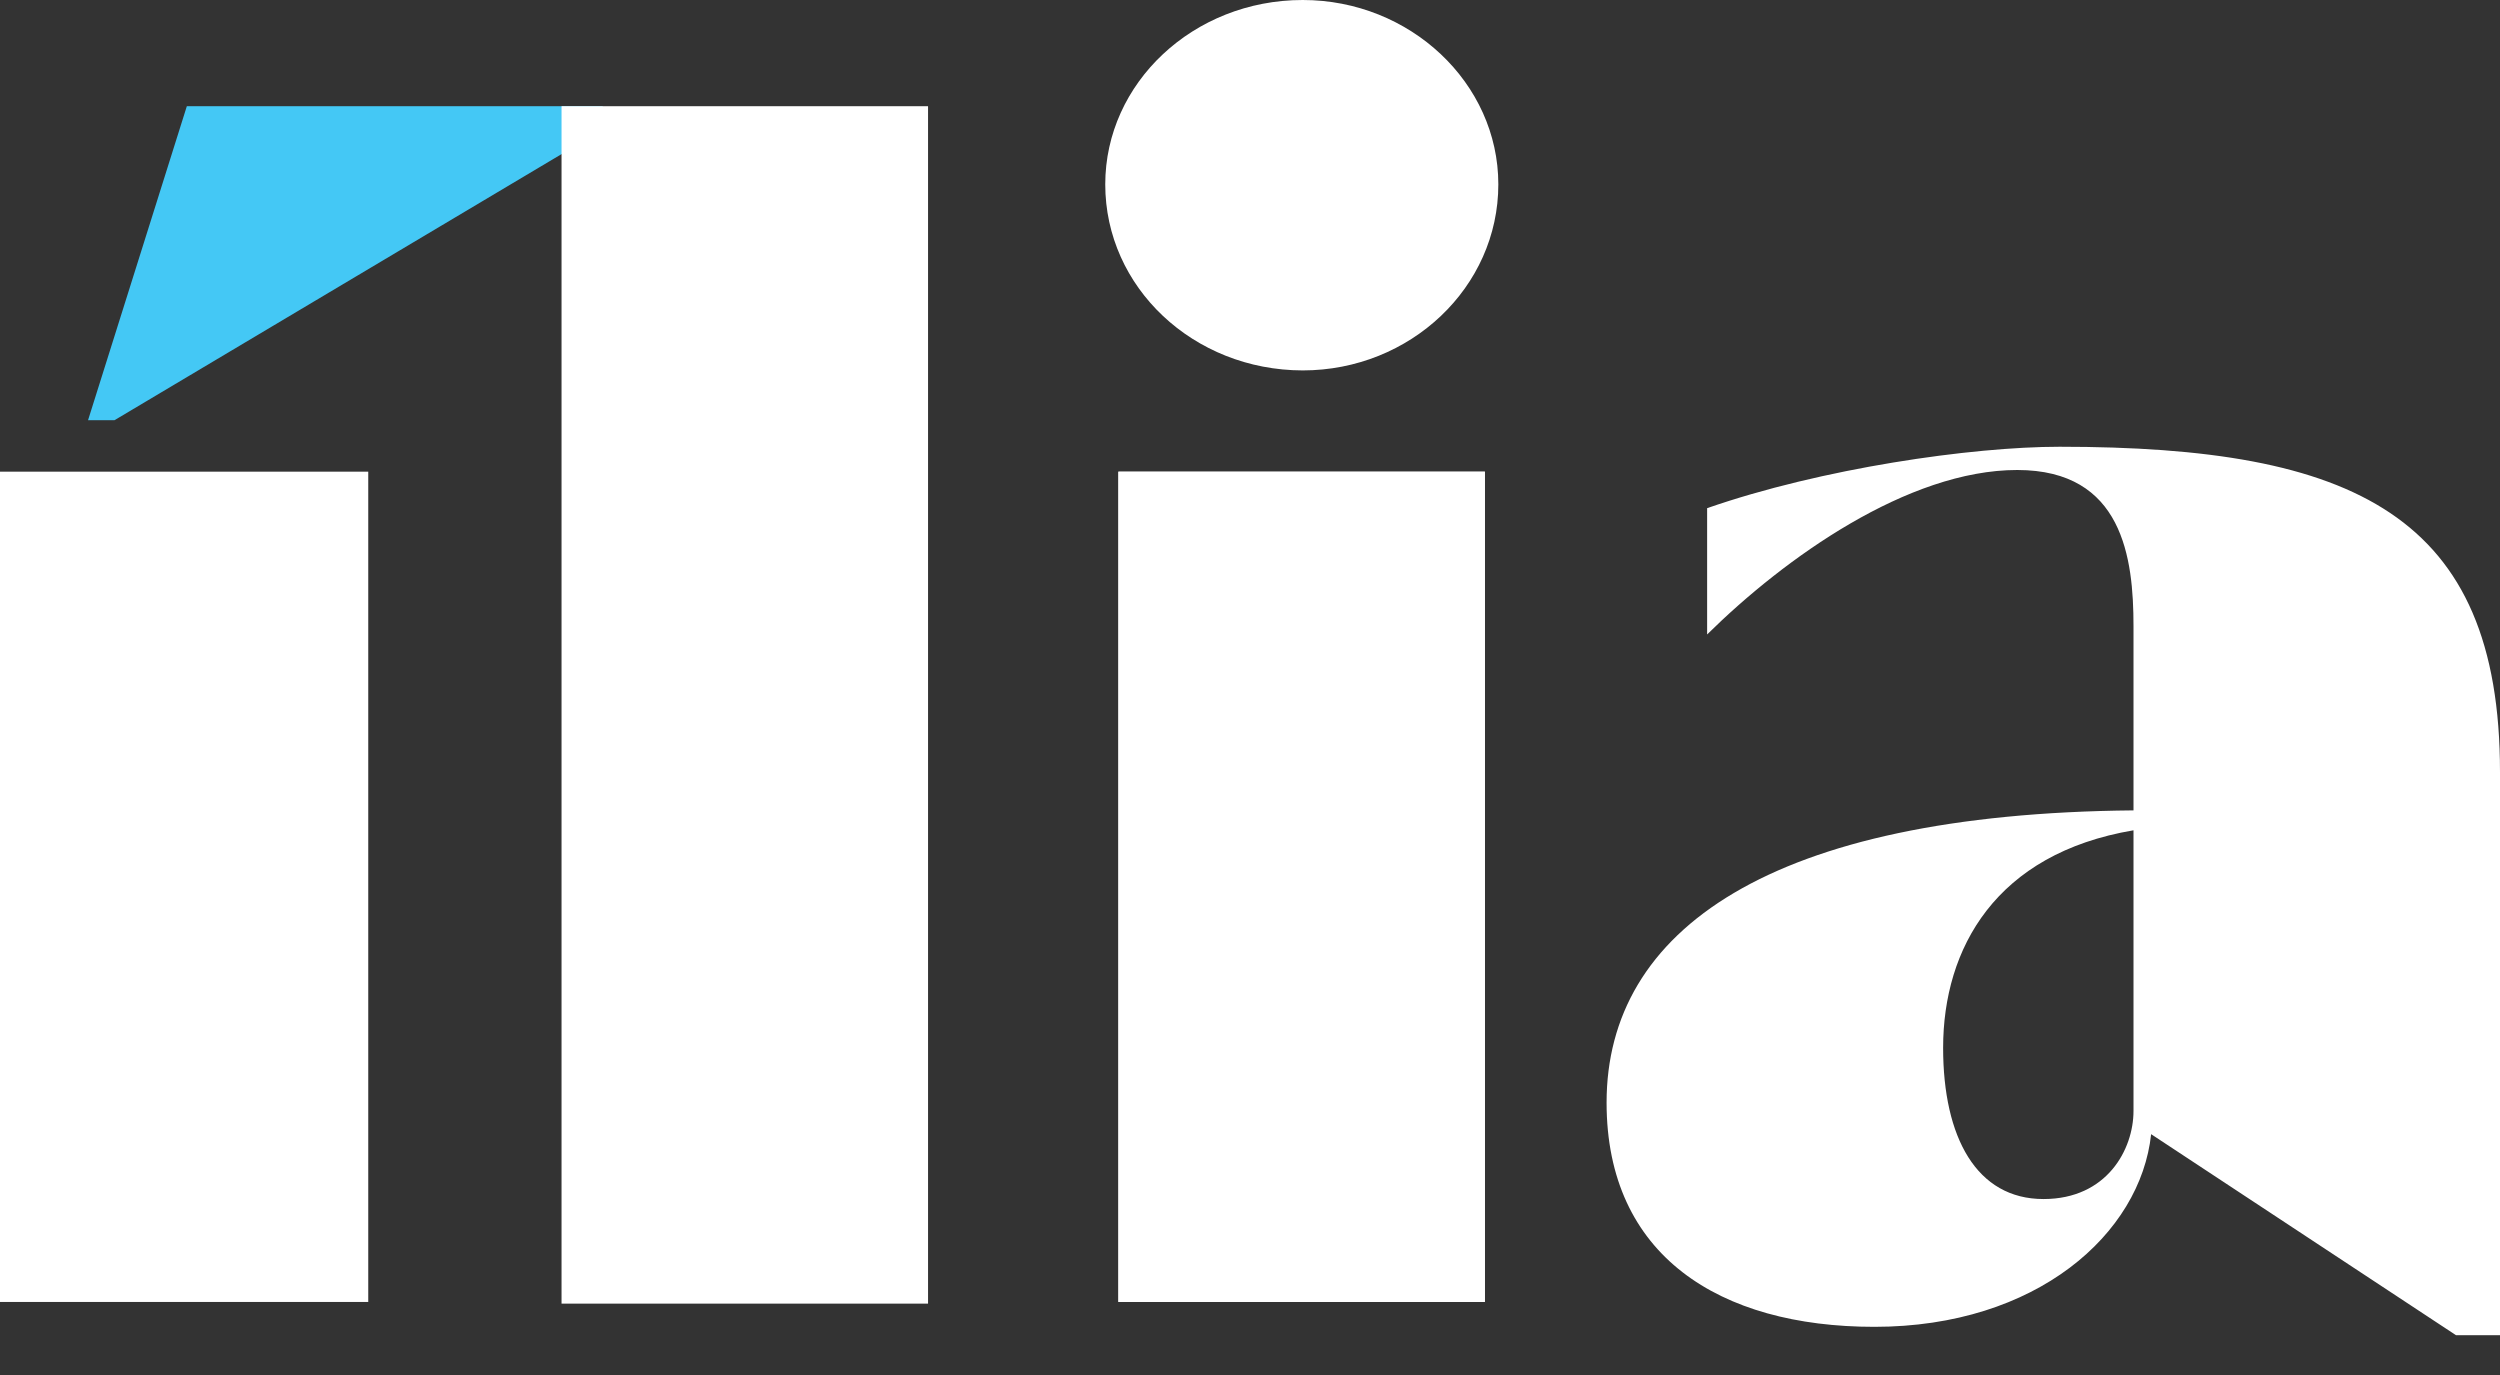
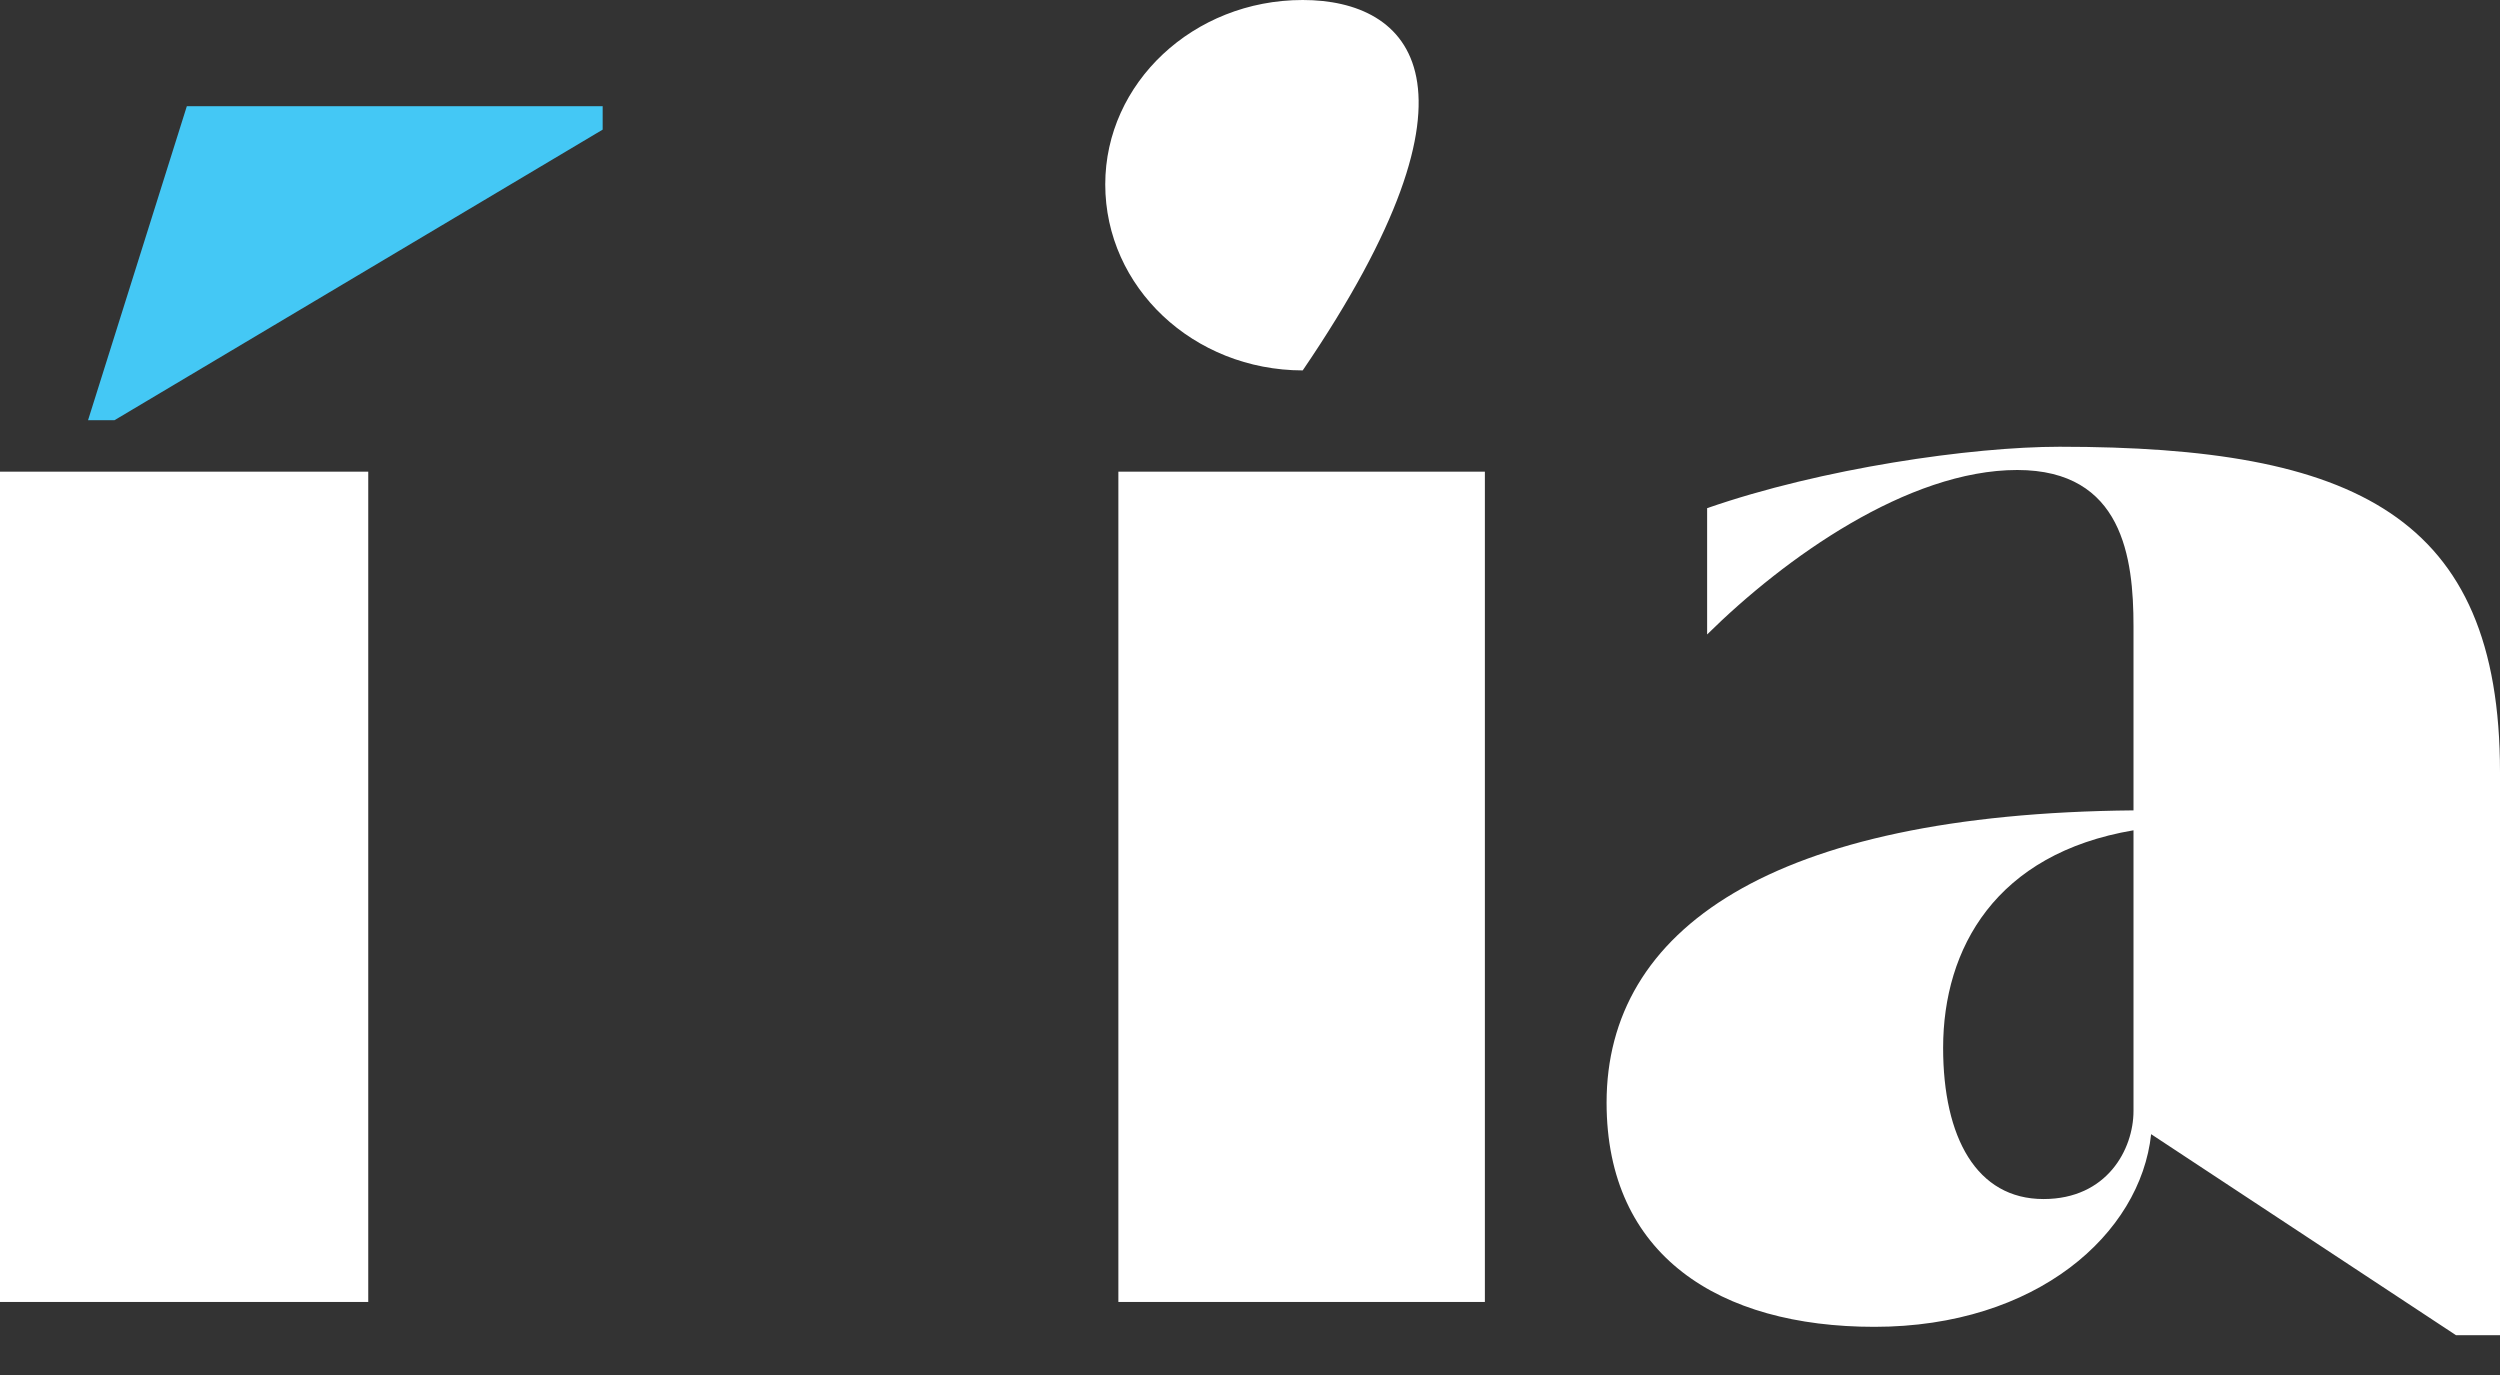
<svg xmlns="http://www.w3.org/2000/svg" width="60" height="33" viewBox="0 0 60 33" fill="none">
  <rect x="0" y="0" width="60" height="33" fill="#333333" stroke="none" />
  <path d="M35.637 11.32H26.841V31.247H35.637V11.32Z" fill="white" />
  <path d="M0 11.32H8.838V31.247H0V11.32Z" fill="white" />
  <path d="M4.484 2.549H14.464V3.111L2.748 10.085H2.113L4.484 2.549Z" fill="#44C8F5" />
-   <path d="M26.842 11.32H35.638V31.247H26.842V11.32Z" fill="white" />
-   <path d="M31.265 0C28.64 0 26.526 1.992 26.526 4.425C26.526 6.895 28.64 8.886 31.265 8.89C33.847 8.89 35.96 6.895 35.96 4.425C35.96 1.992 33.843 0 31.265 0Z" fill="white" />
+   <path d="M31.265 0C28.64 0 26.526 1.992 26.526 4.425C26.526 6.895 28.64 8.886 31.265 8.89C35.96 1.992 33.843 0 31.265 0Z" fill="white" />
  <path d="M60 18.533V32.044H58.943L51.627 27.22C51.373 29.61 48.879 31.844 44.986 31.844C41.263 31.844 38.558 30.132 38.558 26.463C38.558 22.317 42.493 19.529 51.204 19.449V15.028C51.204 13.395 50.95 11.28 48.414 11.28C45.793 11.28 42.831 13.391 40.971 15.227V12.196C43.718 11.24 47.315 10.722 49.429 10.722C56.492 10.722 60 12.355 60 18.533ZM51.204 26.663V19.927C47.903 20.485 46.635 22.755 46.635 25.149C46.635 27.3 47.438 28.777 49.044 28.777C50.57 28.777 51.204 27.582 51.204 26.663Z" fill="white" />
-   <path d="M13.477 2.549H22.273V31.287H13.477V2.549Z" fill="white" />
</svg>